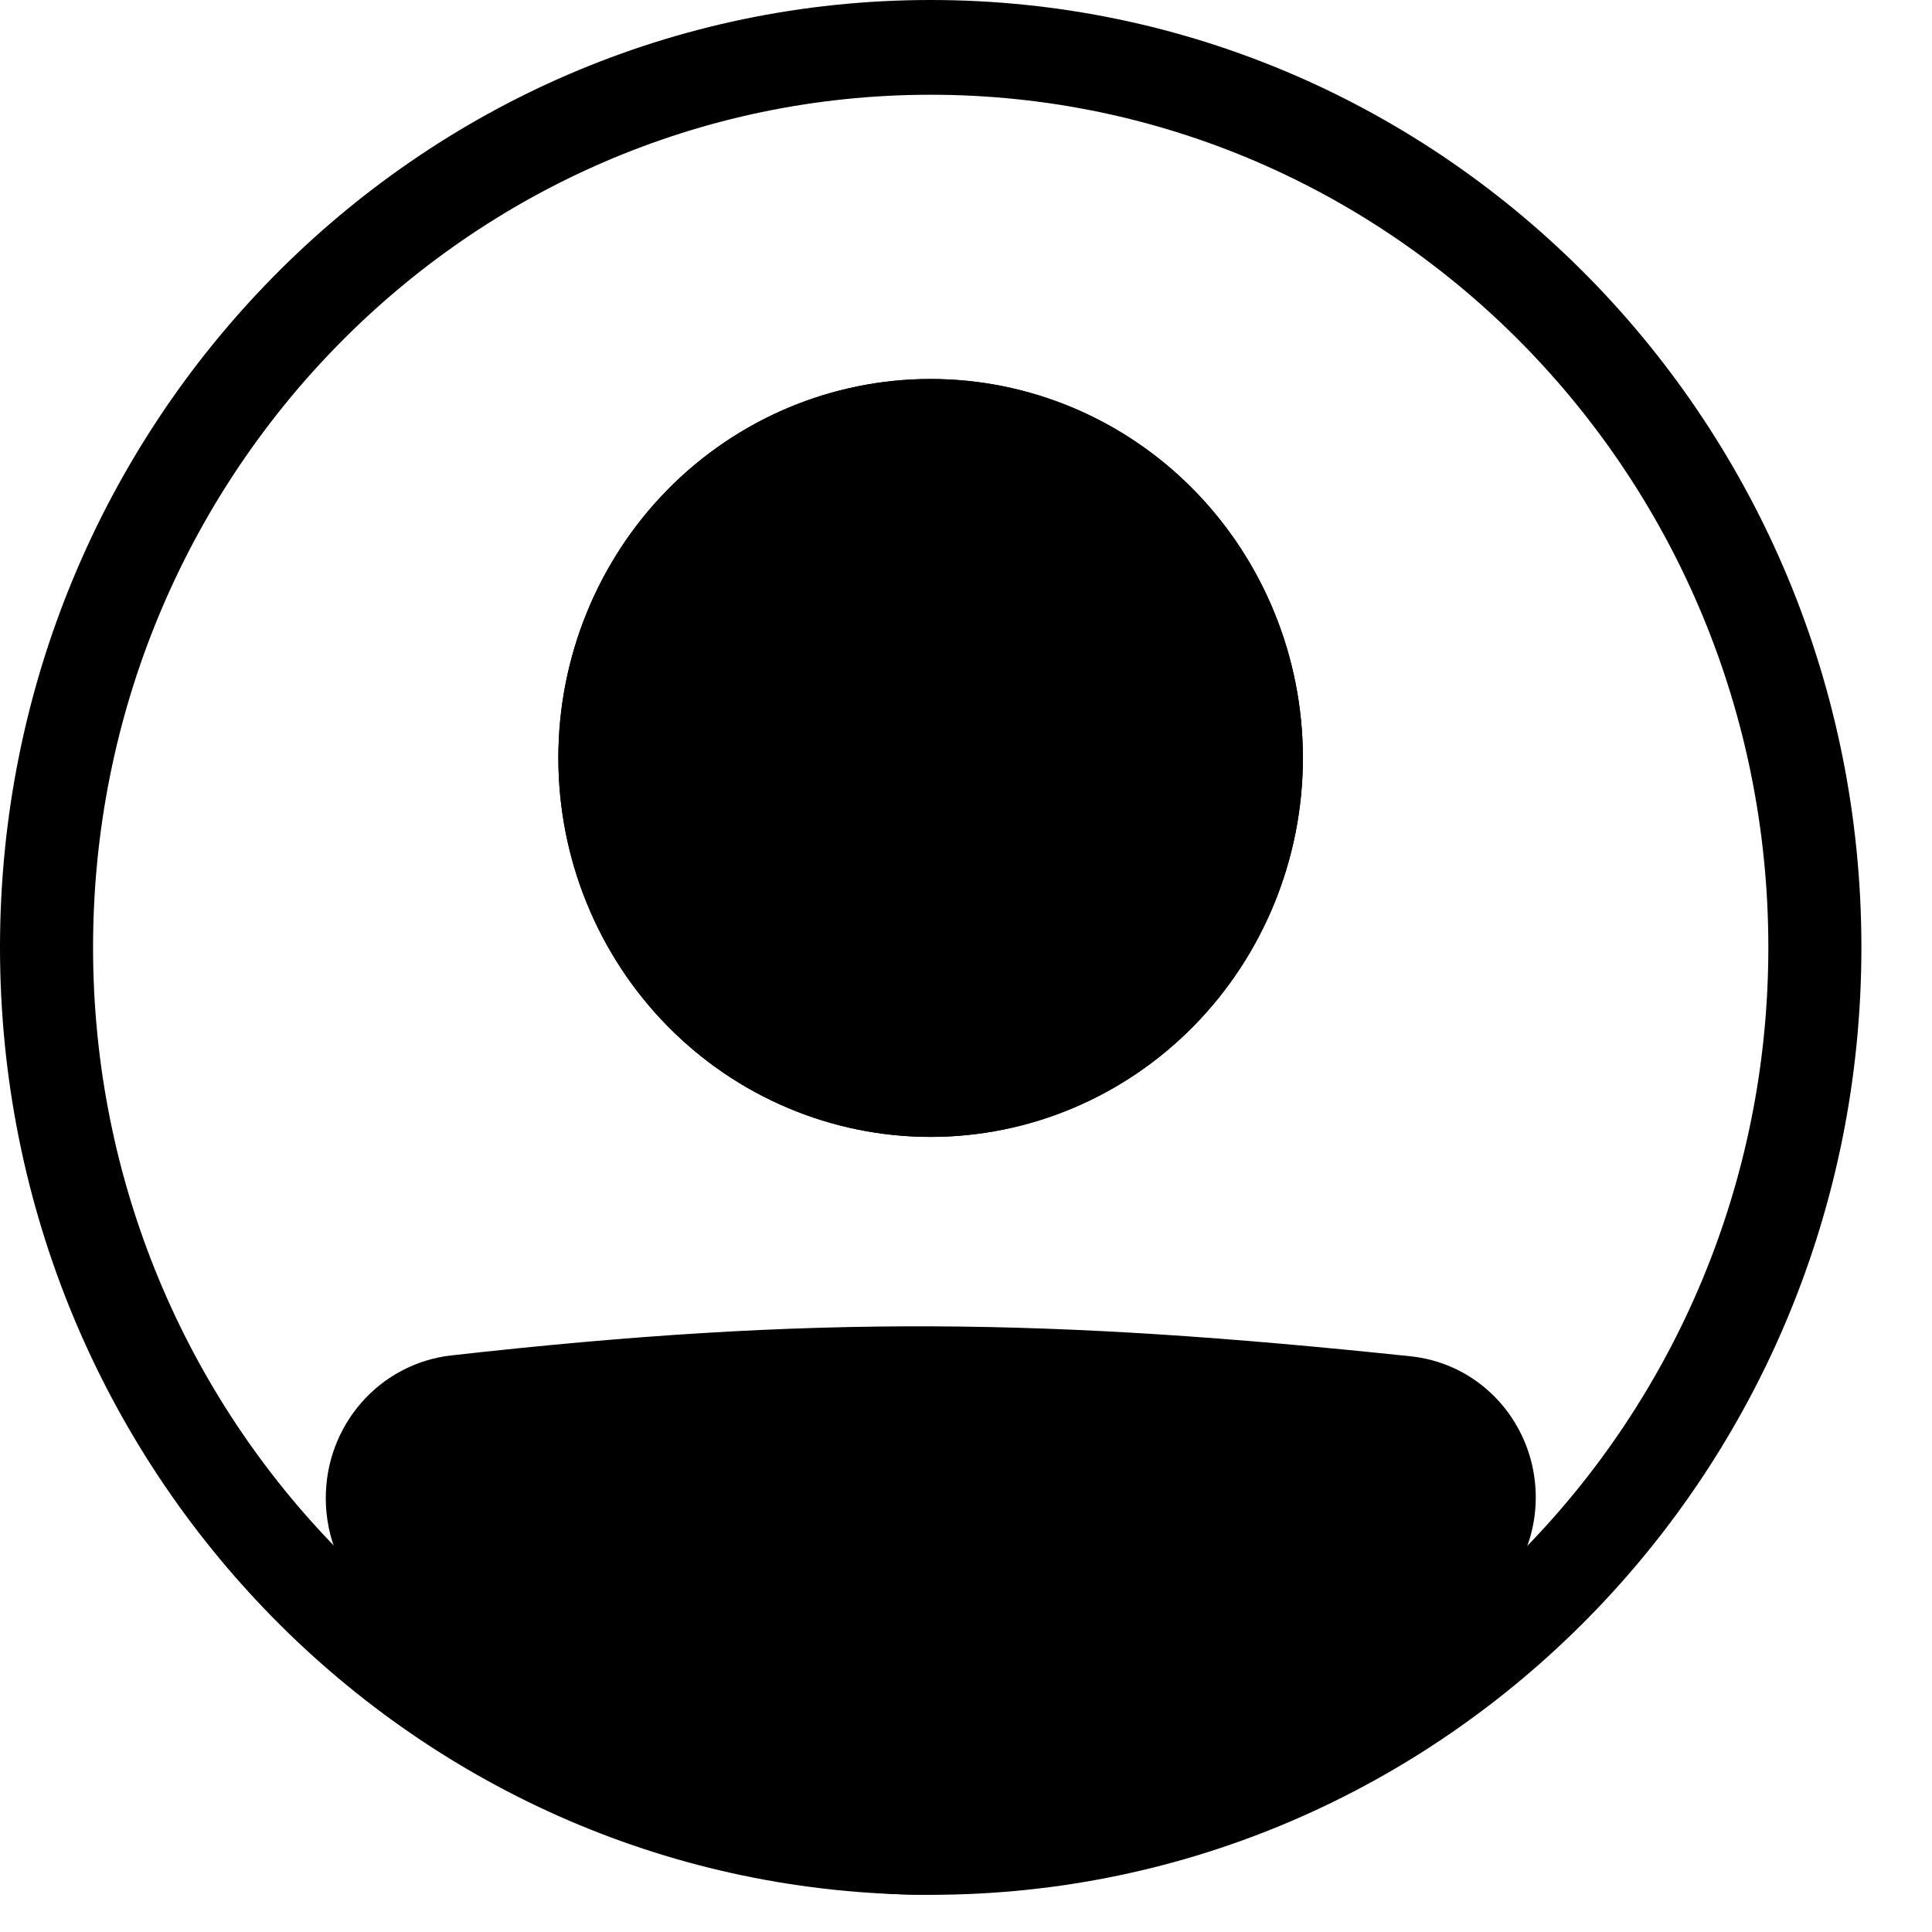
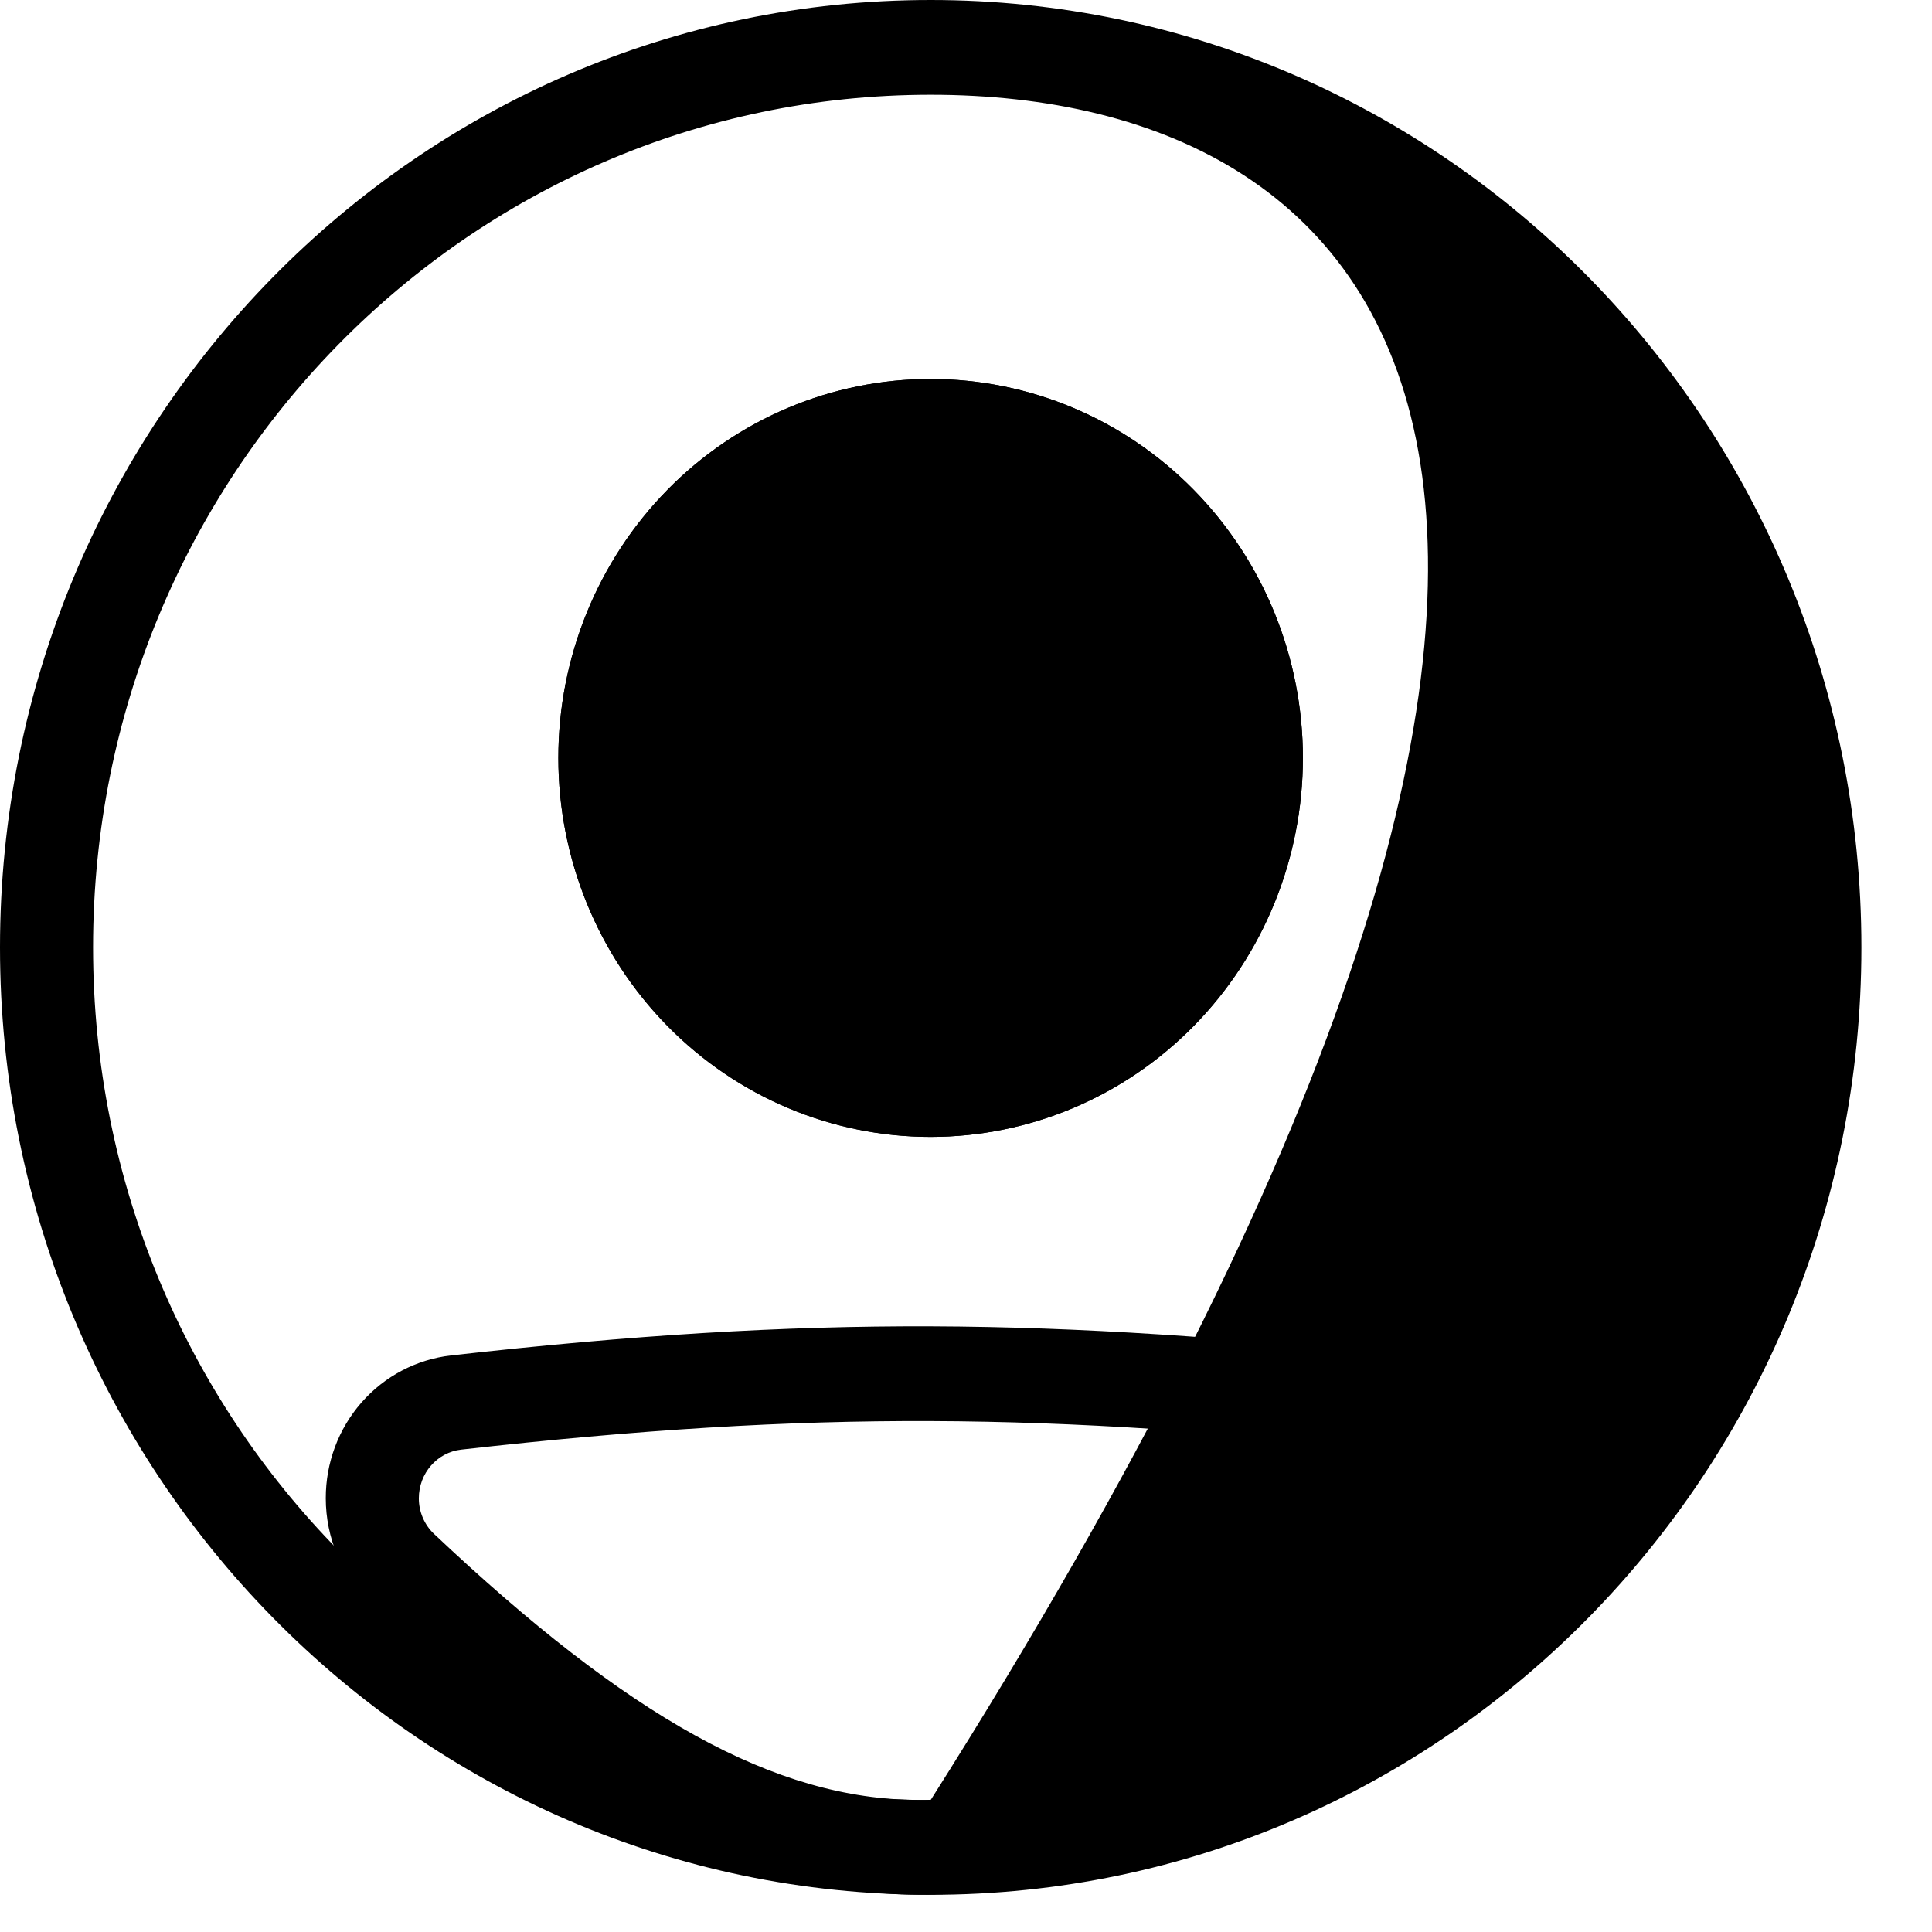
<svg xmlns="http://www.w3.org/2000/svg" width="24" height="24" viewBox="0 0 24 24" fill="none">
-   <path fill-rule="evenodd" clip-rule="evenodd" d="M11.561 22.361C17.308 22.361 21.967 17.618 21.967 11.769C21.967 5.919 17.308 1.177 11.561 1.177C5.815 1.177 1.156 5.919 1.156 11.769C1.156 17.618 5.815 22.361 11.561 22.361ZM11.561 23.538C17.947 23.538 23.123 18.269 23.123 11.769C23.123 5.269 17.947 0 11.561 0C5.176 0 0 5.269 0 11.769C0 18.269 5.176 23.538 11.561 23.538Z" fill="black" />
-   <path d="M4.625 18.612C4.625 18.004 5.071 17.49 5.666 17.423C10.125 16.921 13.019 16.966 17.469 17.434C17.691 17.458 17.901 17.547 18.075 17.691C18.248 17.834 18.376 18.026 18.444 18.243C18.512 18.46 18.517 18.692 18.457 18.911C18.398 19.13 18.277 19.327 18.109 19.477C12.857 24.137 9.856 24.073 4.995 19.482C4.758 19.259 4.625 18.941 4.625 18.613V18.612Z" fill="black" />
+   <path fill-rule="evenodd" clip-rule="evenodd" d="M11.561 22.361C21.967 5.919 17.308 1.177 11.561 1.177C5.815 1.177 1.156 5.919 1.156 11.769C1.156 17.618 5.815 22.361 11.561 22.361ZM11.561 23.538C17.947 23.538 23.123 18.269 23.123 11.769C23.123 5.269 17.947 0 11.561 0C5.176 0 0 5.269 0 11.769C0 18.269 5.176 23.538 11.561 23.538Z" fill="black" />
  <path fill-rule="evenodd" clip-rule="evenodd" d="M17.409 18.02C12.994 17.555 10.143 17.511 5.728 18.008C5.431 18.042 5.203 18.3 5.203 18.613C5.203 18.781 5.272 18.94 5.388 19.051C7.797 21.326 9.623 22.354 11.408 22.36C13.198 22.367 15.122 21.347 17.729 19.035C17.812 18.959 17.872 18.862 17.901 18.753C17.93 18.644 17.928 18.529 17.894 18.421C17.86 18.314 17.796 18.219 17.71 18.147C17.624 18.076 17.519 18.032 17.409 18.02V18.02ZM5.602 16.838C10.108 16.331 13.044 16.377 17.529 16.849C17.863 16.885 18.18 17.018 18.441 17.235C18.701 17.451 18.894 17.739 18.996 18.065C19.098 18.391 19.105 18.741 19.015 19.07C18.924 19.4 18.742 19.696 18.489 19.921C15.845 22.268 13.642 23.546 11.404 23.537C9.159 23.529 7.054 22.229 4.602 19.914C4.427 19.747 4.287 19.546 4.191 19.322C4.096 19.098 4.047 18.856 4.047 18.612C4.046 18.173 4.204 17.75 4.491 17.422C4.778 17.095 5.174 16.887 5.602 16.838V16.838Z" fill="black" />
  <path d="M16.185 9.415C16.185 10.664 15.697 11.861 14.83 12.744C13.963 13.627 12.787 14.123 11.56 14.123C10.334 14.123 9.157 13.627 8.29 12.744C7.423 11.861 6.936 10.664 6.936 9.415C6.936 8.167 7.423 6.969 8.29 6.086C9.157 5.203 10.334 4.708 11.56 4.708C12.787 4.708 13.963 5.203 14.83 6.086C15.697 6.969 16.185 8.167 16.185 9.415Z" fill="black" />
  <path fill-rule="evenodd" clip-rule="evenodd" d="M11.56 12.946C12.48 12.946 13.362 12.574 14.013 11.912C14.663 11.249 15.029 10.351 15.029 9.415C15.029 8.479 14.663 7.581 14.013 6.918C13.362 6.256 12.48 5.884 11.56 5.884C10.64 5.884 9.758 6.256 9.108 6.918C8.457 7.581 8.092 8.479 8.092 9.415C8.092 10.351 8.457 11.249 9.108 11.912C9.758 12.574 10.64 12.946 11.56 12.946ZM11.56 14.123C12.787 14.123 13.963 13.627 14.83 12.744C15.697 11.861 16.185 10.664 16.185 9.415C16.185 8.167 15.697 6.969 14.83 6.086C13.963 5.203 12.787 4.708 11.56 4.708C10.334 4.708 9.157 5.203 8.29 6.086C7.423 6.969 6.936 8.167 6.936 9.415C6.936 10.664 7.423 11.861 8.29 12.744C9.157 13.627 10.334 14.123 11.56 14.123Z" fill="black" />
</svg>